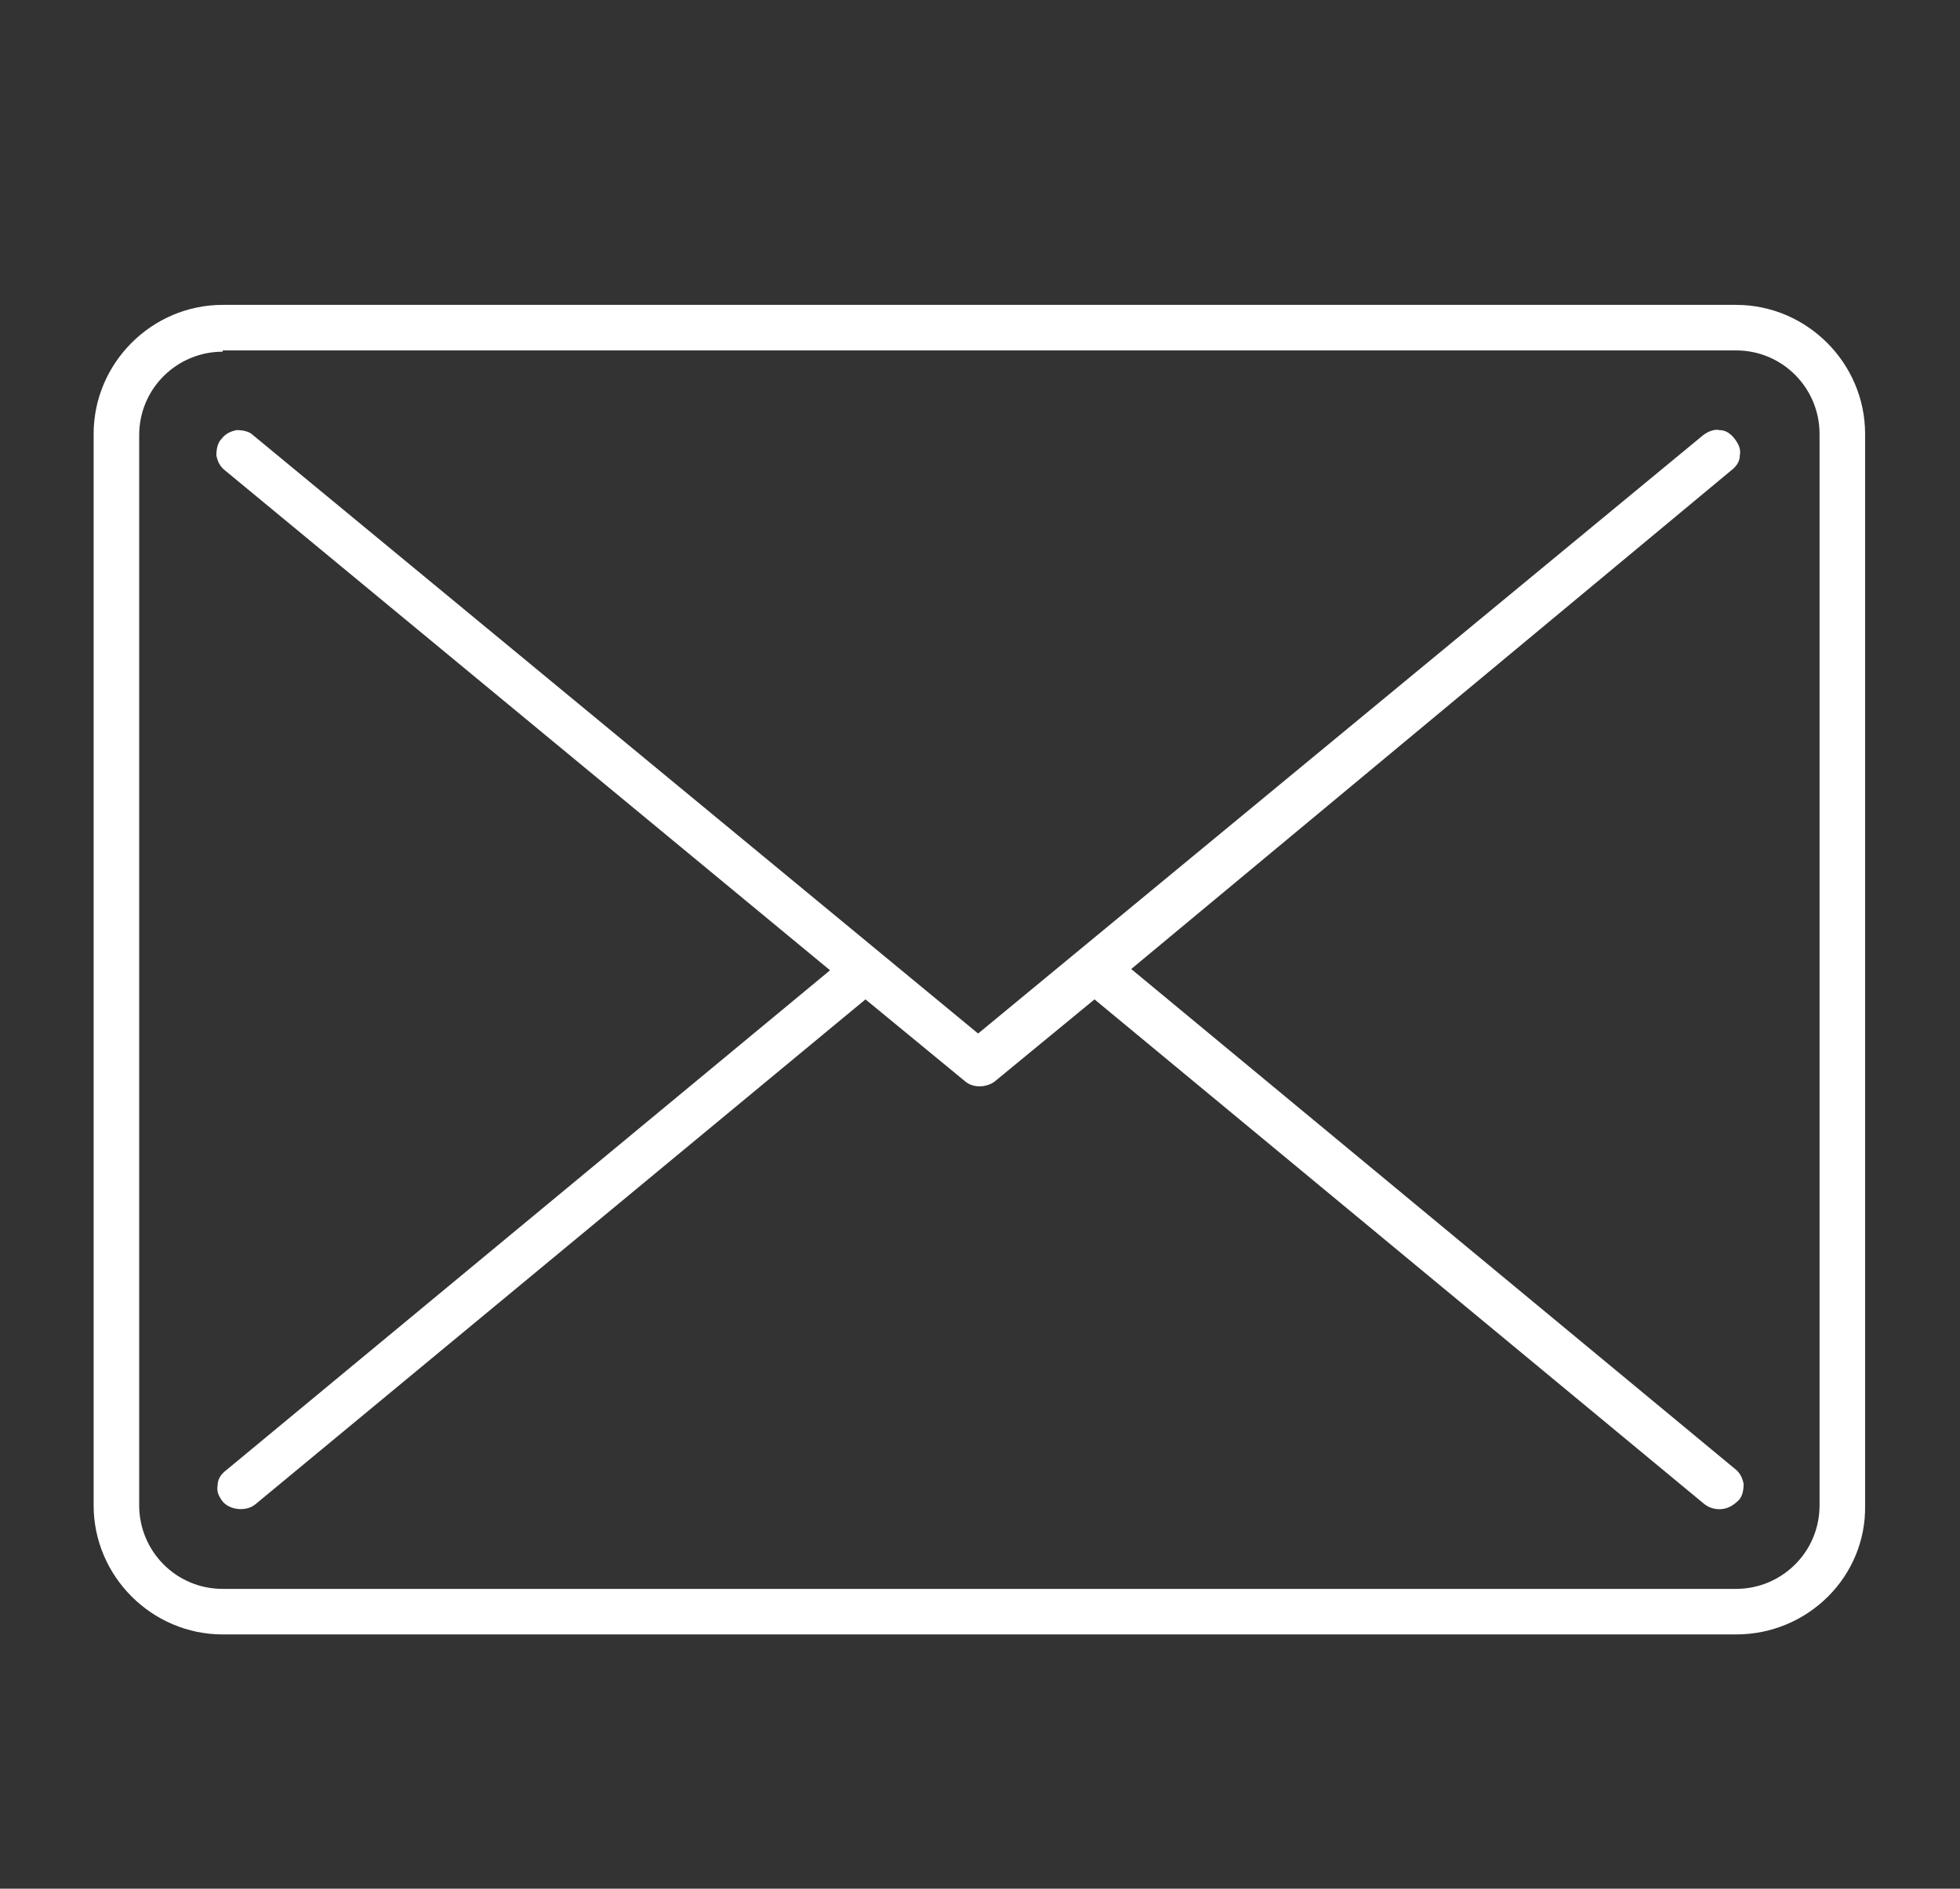
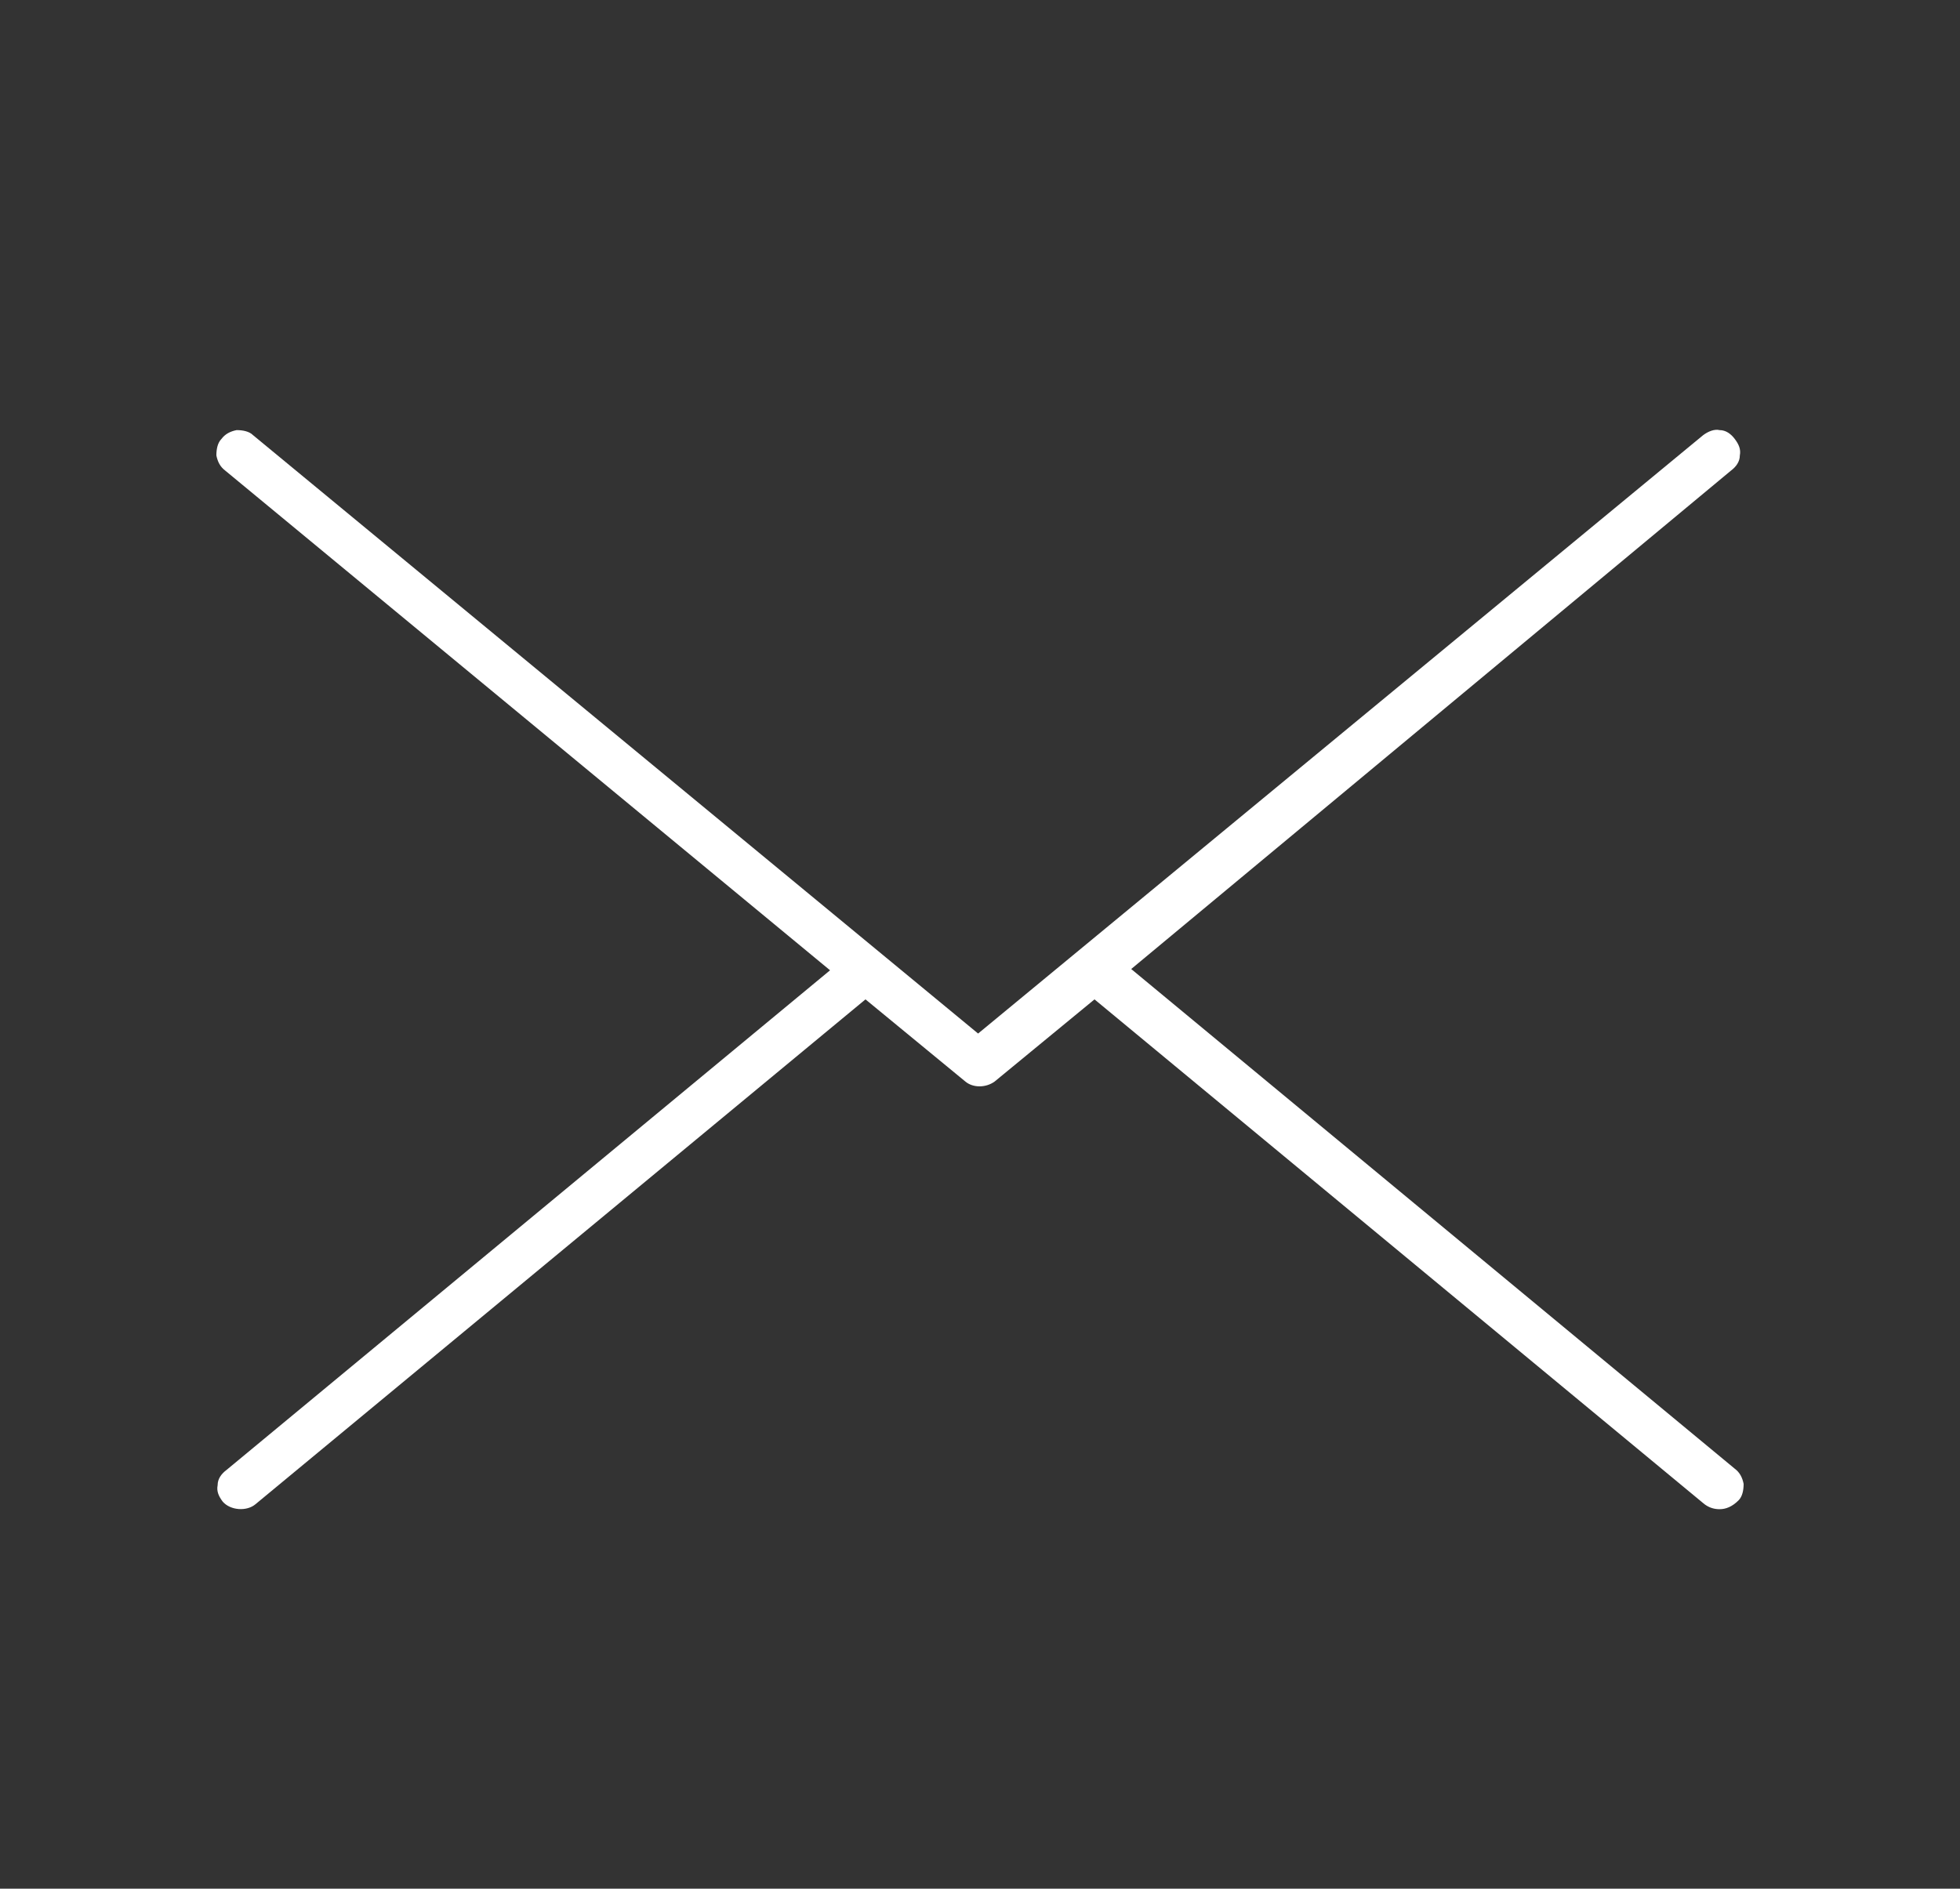
<svg xmlns="http://www.w3.org/2000/svg" version="1.1" id="Ebene_1" x="0px" y="0px" viewBox="0 0 154.9 149.3" style="enable-background:new 0 0 154.9 149.3;" xml:space="preserve">
  <rect x="0" y="0" width="154.9" height="149.3" fill="#333333" stroke="none" />
  <style type="text/css">
	.st0{fill:#FFFFFF;}
</style>
  <g id="Layer_1">
</g>
  <g>
-     <path class="st0" d="M137.2,24.1H17.6c-5.6,0-10.2,4.6-10.2,10.2V119c0,5.6,4.6,10.2,10.2,10.2h119.6c5.7,0,10.3-4.6,10.2-10.2   V34.3C147.4,28.7,142.8,24.1,137.2,24.1z M17.6,27.8v-0.1h119.6c3.7,0,6.6,3,6.6,6.6V119c0,3.7-3,6.6-6.6,6.6H17.6   c-3.7,0-6.6-3-6.6-6.6V34.4C11,30.7,14,27.8,17.6,27.8z" />
    <path class="st0" d="M17.8,37.2l47.8,39.5l-47.7,39.5c-0.4,0.3-0.7,0.7-0.7,1.2c-0.1,0.5,0.1,0.9,0.4,1.3c0.6,0.7,1.9,0.8,2.6,0.2   L68.4,79l7.9,6.5c0.6,0.5,1.6,0.5,2.3,0l7.9-6.5l48.2,39.9c0.4,0.3,0.8,0.4,1.2,0.4c0.5,0,1-0.2,1.5-0.7c0.3-0.3,0.4-0.8,0.4-1.3   c-0.1-0.5-0.3-0.9-0.7-1.2L89.4,76.6l47.4-39.4c0.4-0.3,0.7-0.7,0.7-1.2c0.1-0.5-0.1-0.9-0.4-1.3c-0.3-0.4-0.7-0.7-1.2-0.7   c-0.4-0.1-0.9,0.1-1.3,0.4L77.3,81.7L20,34.4c-0.3-0.3-0.8-0.4-1.3-0.4c-0.5,0.1-0.9,0.3-1.2,0.7c-0.3,0.3-0.4,0.8-0.4,1.3   C17.2,36.5,17.4,36.9,17.8,37.2z M137.2,116.8c-0.1-0.2-0.2-0.3-0.4-0.4C137,116.5,137.1,116.6,137.2,116.8z" />
  </g>
</svg>